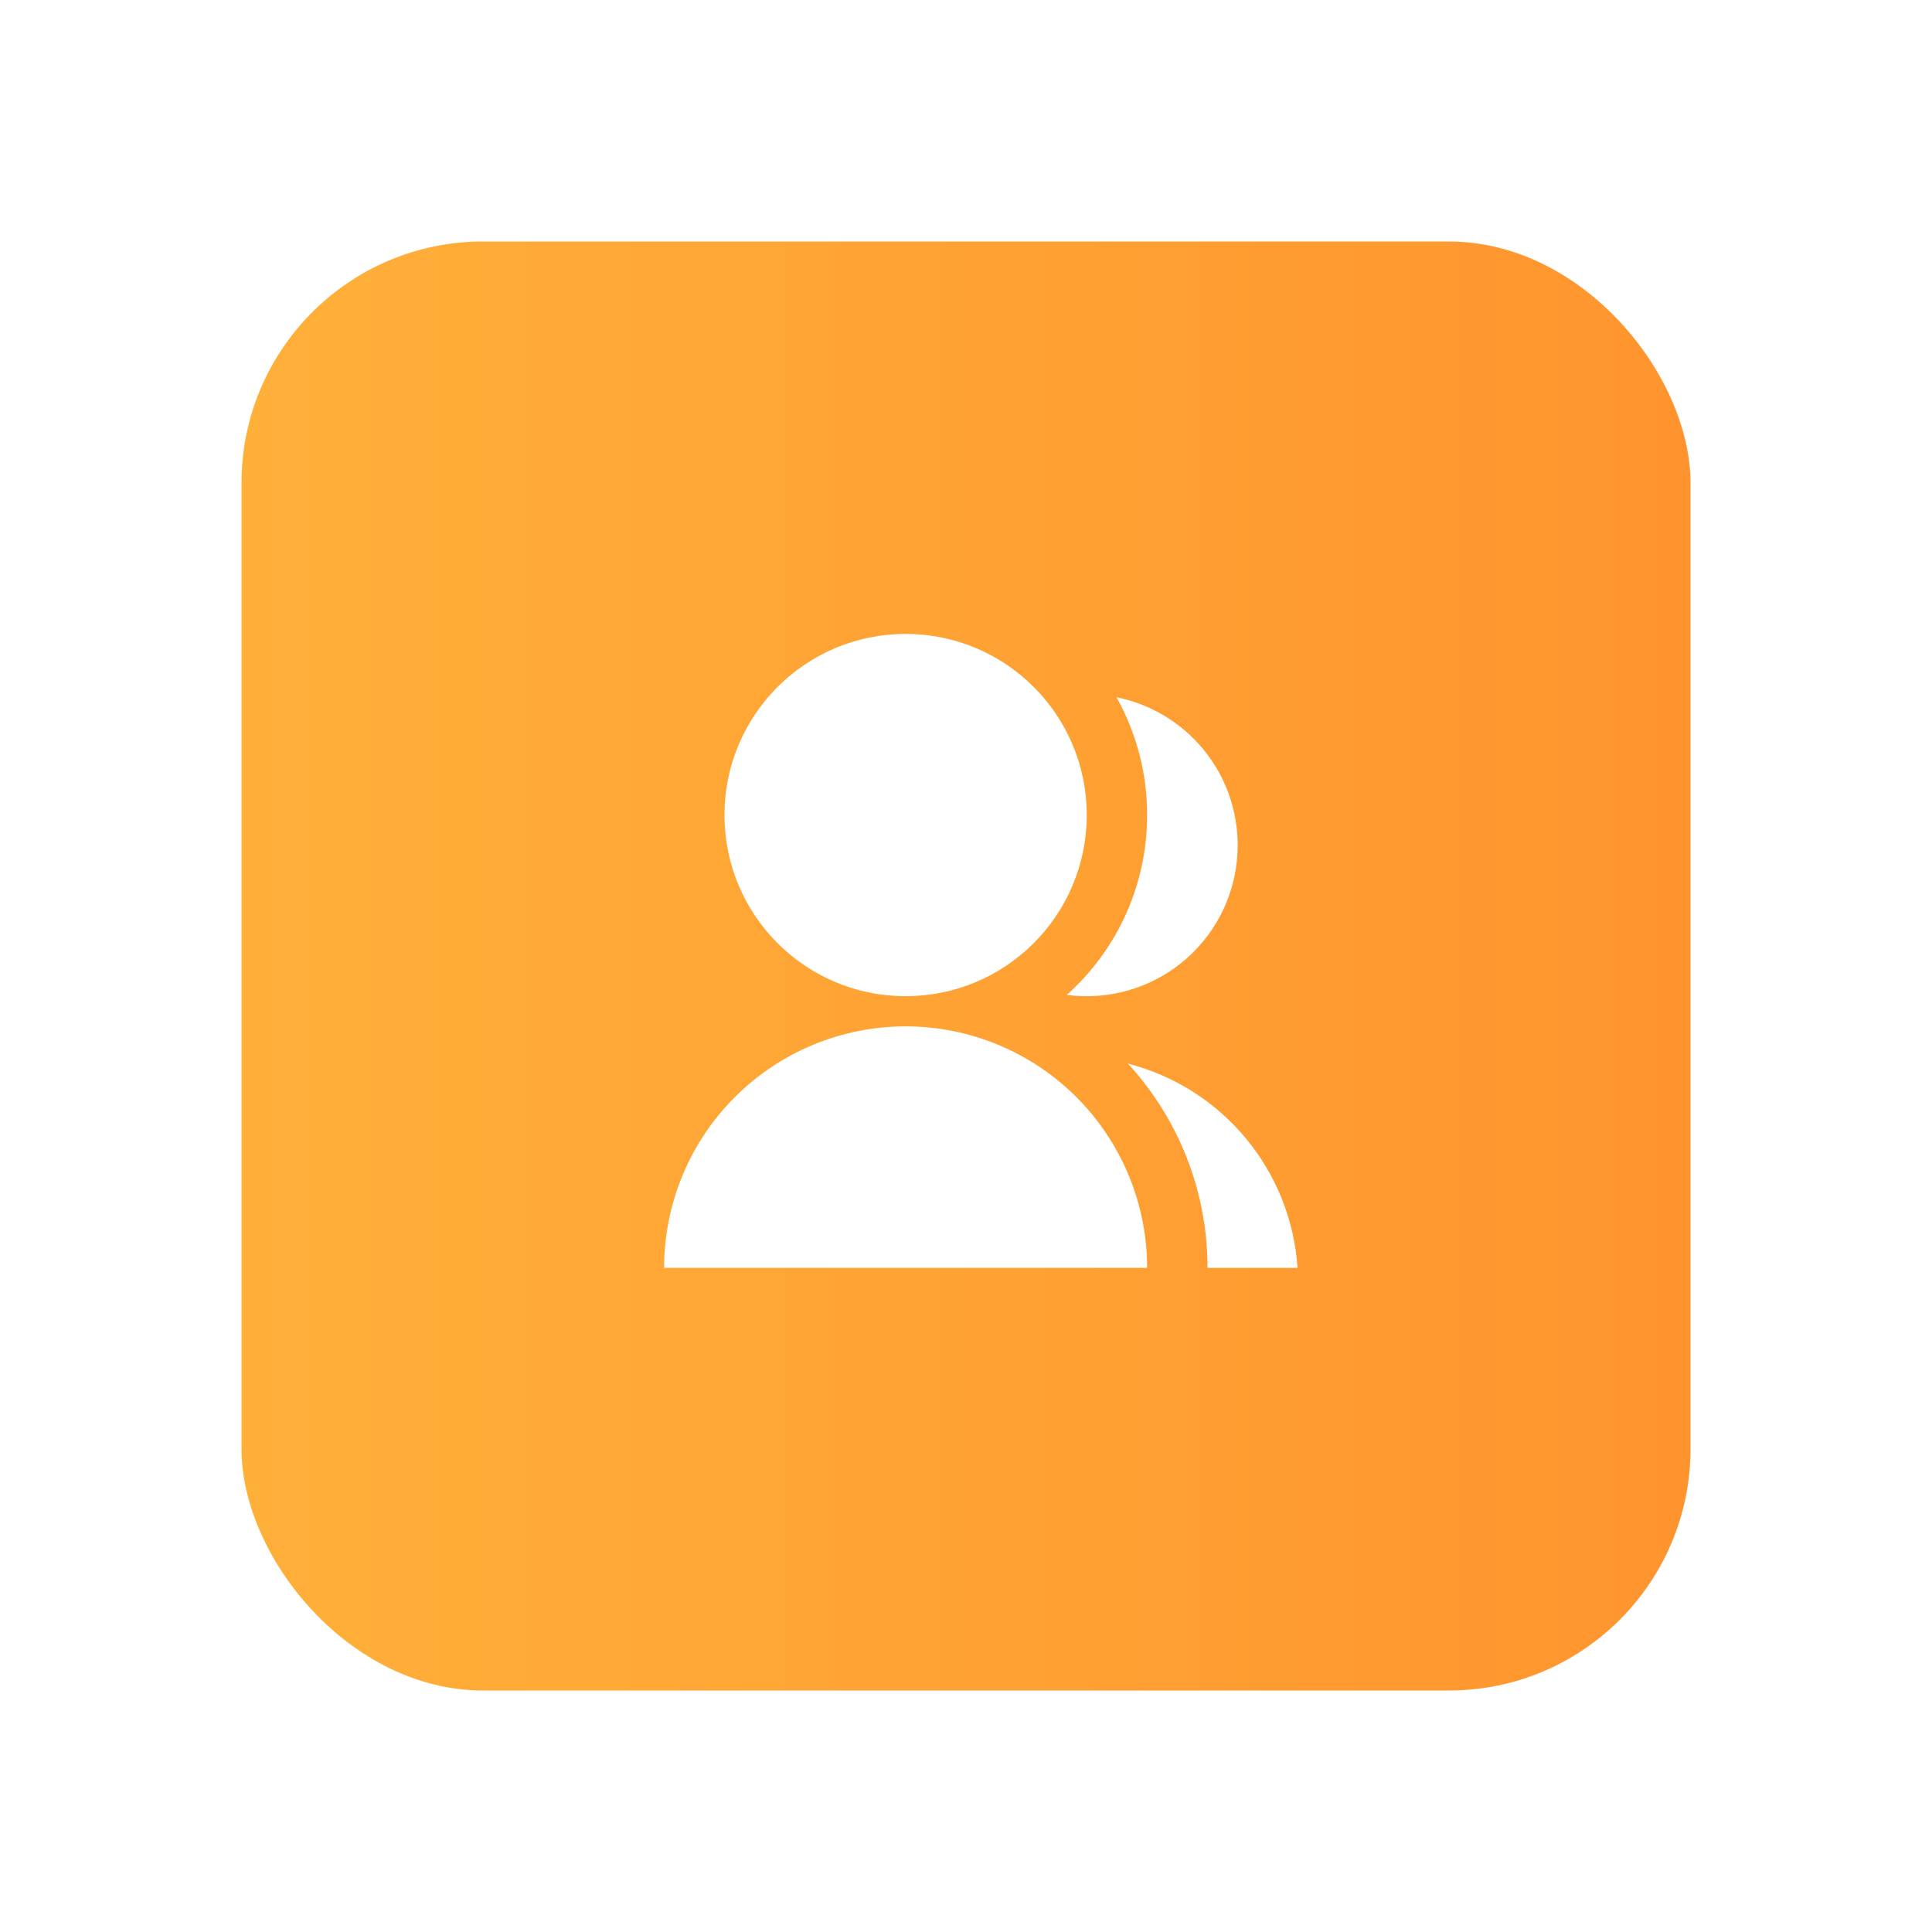
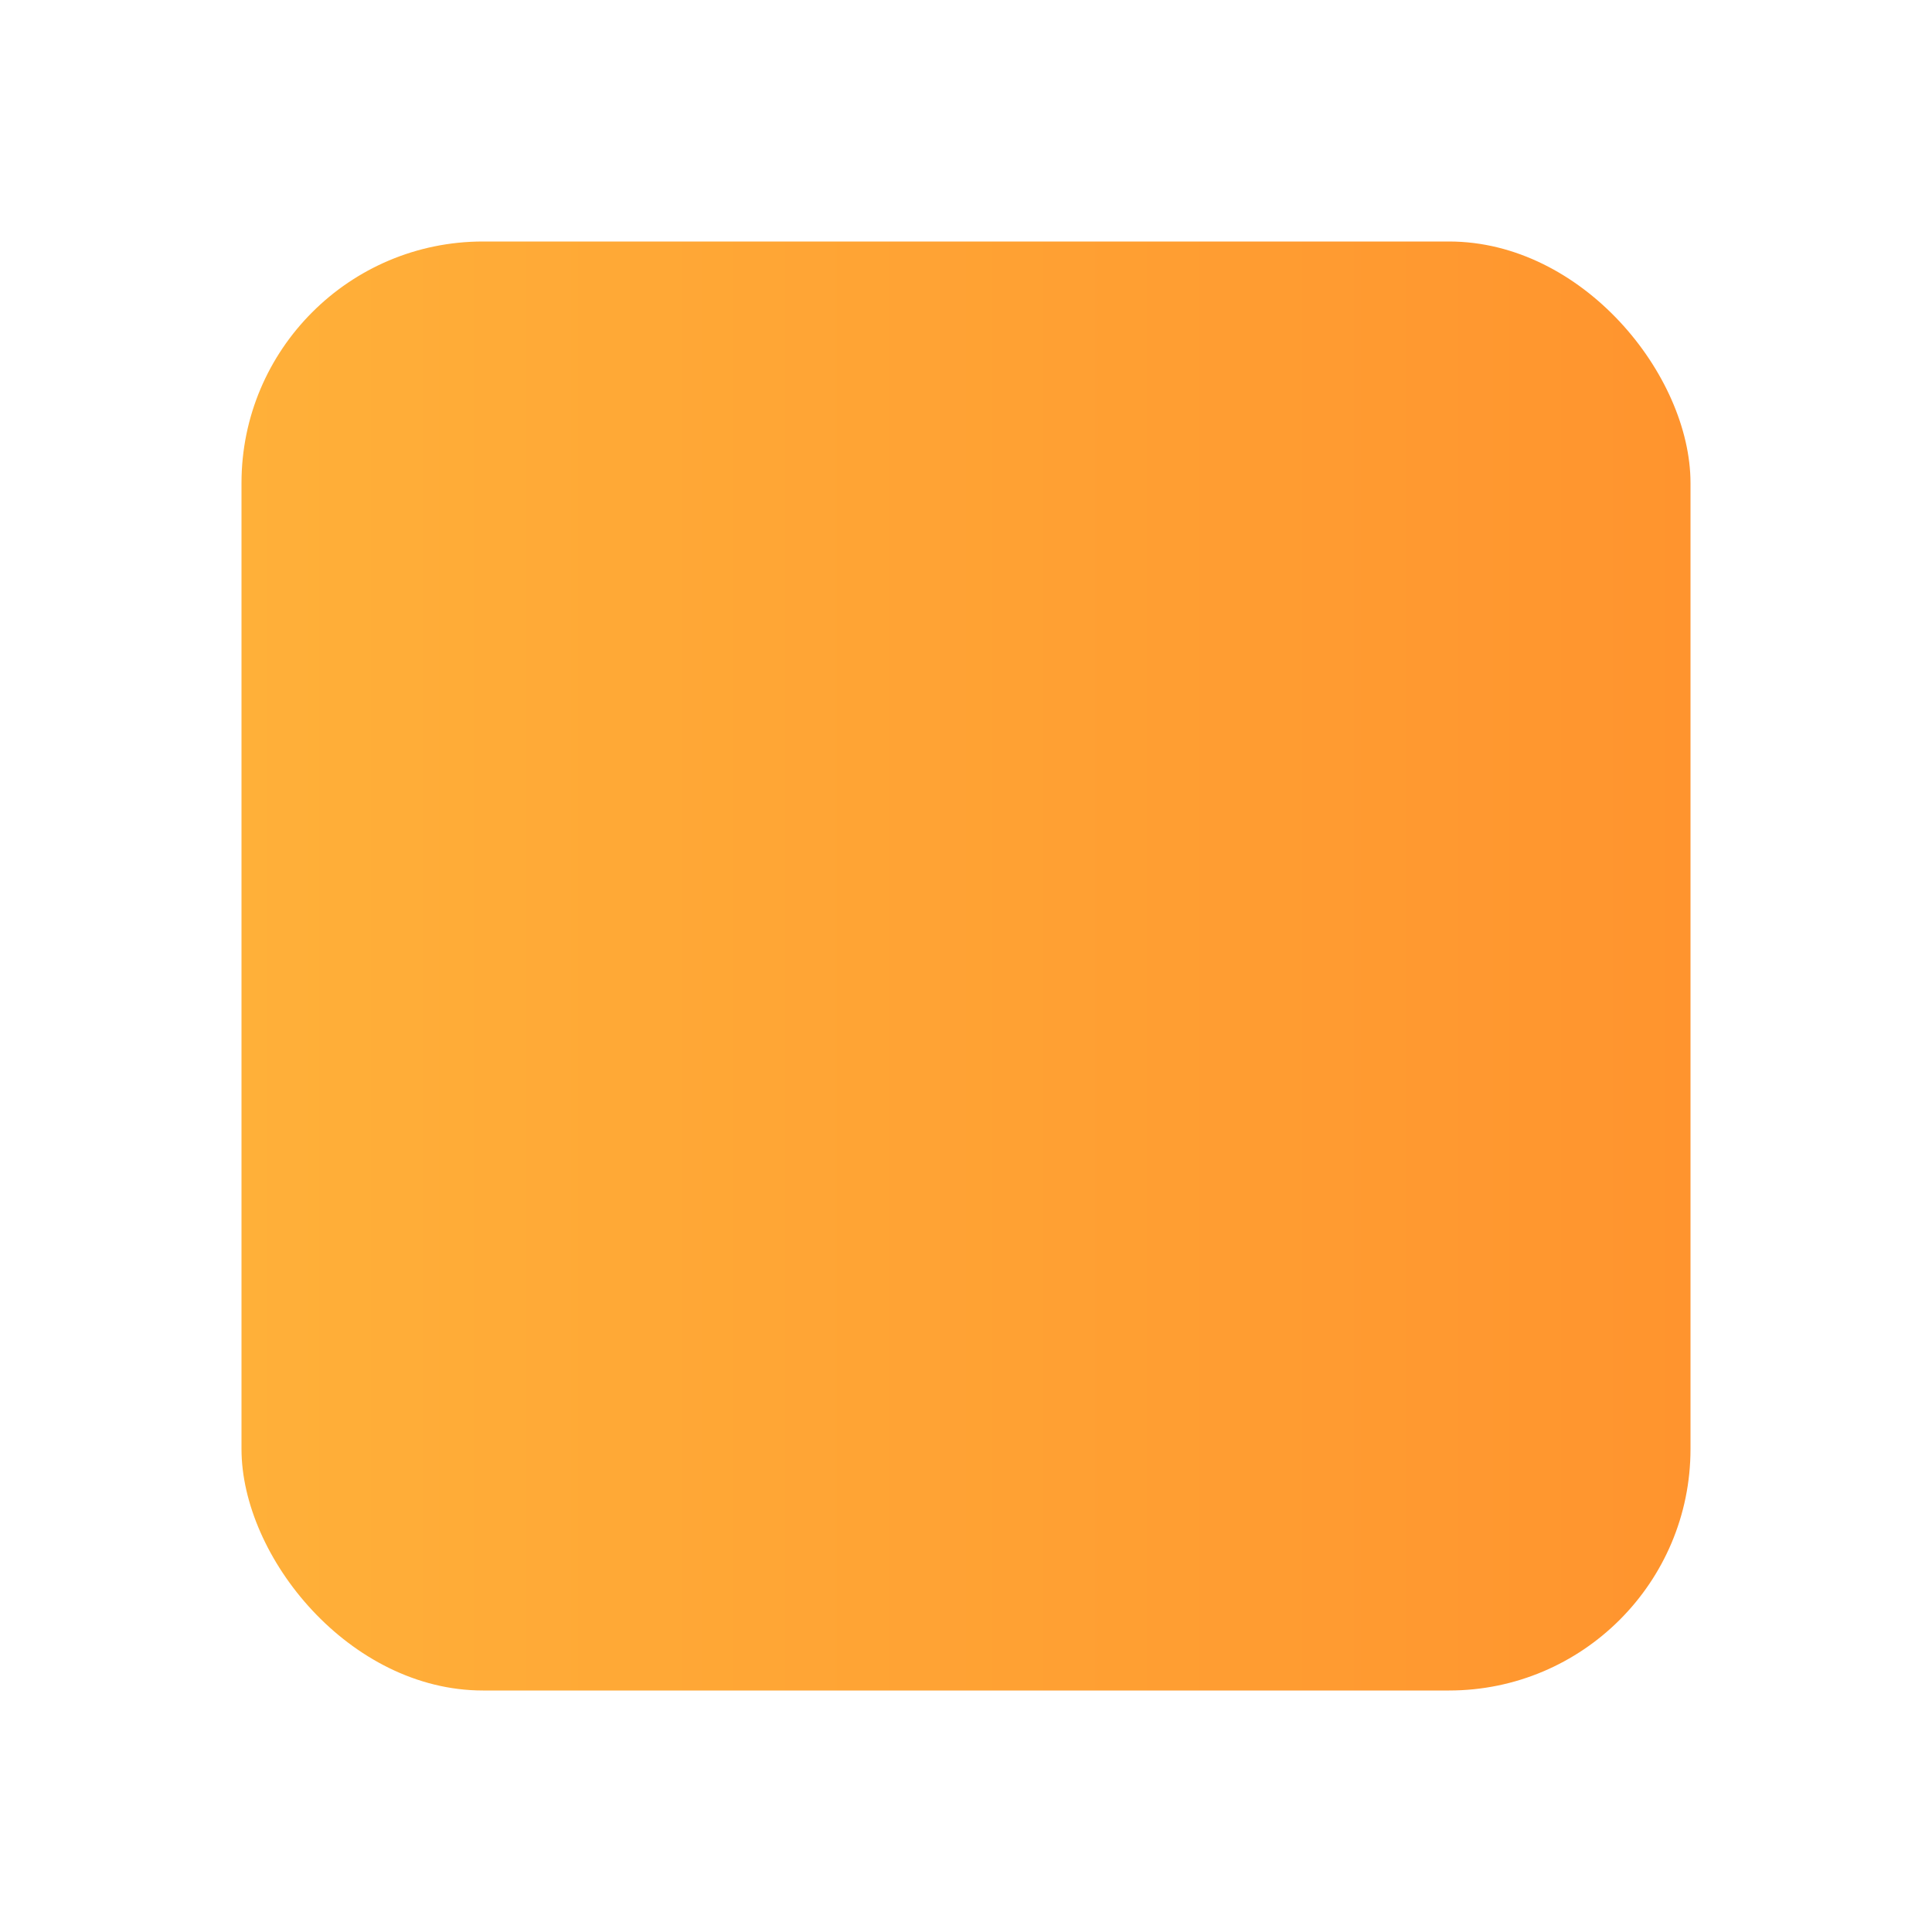
<svg xmlns="http://www.w3.org/2000/svg" width="128" height="128" viewBox="0 0 128 128" fill="none">
  <g filter="url(#filter0_d)">
    <rect x="16" y="8" width="96" height="96" rx="16" fill="url(#paint0_linear)" />
-     <path d="M44 76C44 71.757 45.686 67.687 48.686 64.686C51.687 61.686 55.757 60 60 60C64.243 60 68.313 61.686 71.314 64.686C74.314 67.687 76 71.757 76 76H44ZM60 58C53.37 58 48 52.63 48 46C48 39.37 53.37 34 60 34C66.63 34 72 39.37 72 46C72 52.63 66.63 58 60 58ZM74.726 62.466C77.785 63.252 80.519 64.984 82.537 67.414C84.555 69.844 85.755 72.848 85.966 76H80C80 70.78 78 66.028 74.726 62.466ZM70.68 57.914C72.356 56.415 73.696 54.579 74.613 52.526C75.53 50.472 76.003 48.249 76 46C76.004 43.267 75.305 40.579 73.97 38.194C76.235 38.649 78.273 39.875 79.737 41.662C81.201 43.45 82.001 45.69 82 48C82.001 49.425 81.697 50.834 81.108 52.131C80.52 53.429 79.661 54.586 78.589 55.525C77.517 56.464 76.257 57.163 74.893 57.575C73.529 57.987 72.092 58.102 70.68 57.914Z" fill="white" />
  </g>
  <defs>
    <filter id="filter0_d" x="0" y="0" width="128" height="128" filterUnits="userSpaceOnUse" color-interpolation-filters="sRGB">
      <feFlood flood-opacity="0" result="BackgroundImageFix" />
      <feColorMatrix in="SourceAlpha" type="matrix" values="0 0 0 0 0 0 0 0 0 0 0 0 0 0 0 0 0 0 127 0" result="hardAlpha" />
      <feOffset dy="8" />
      <feGaussianBlur stdDeviation="8" />
      <feComposite in2="hardAlpha" operator="out" />
      <feColorMatrix type="matrix" values="0 0 0 0 1 0 0 0 0 0.675 0 0 0 0 0.216 0 0 0 0.24 0" />
      <feBlend mode="normal" in2="BackgroundImageFix" result="effect1_dropShadow" />
      <feBlend mode="normal" in="SourceGraphic" in2="effect1_dropShadow" result="shape" />
    </filter>
    <linearGradient id="paint0_linear" x1="16" y1="152" x2="112" y2="152" gradientUnits="userSpaceOnUse">
      <stop stop-color="#FFB039" />
      <stop offset="1" stop-color="#FF942E" />
    </linearGradient>
  </defs>
</svg>